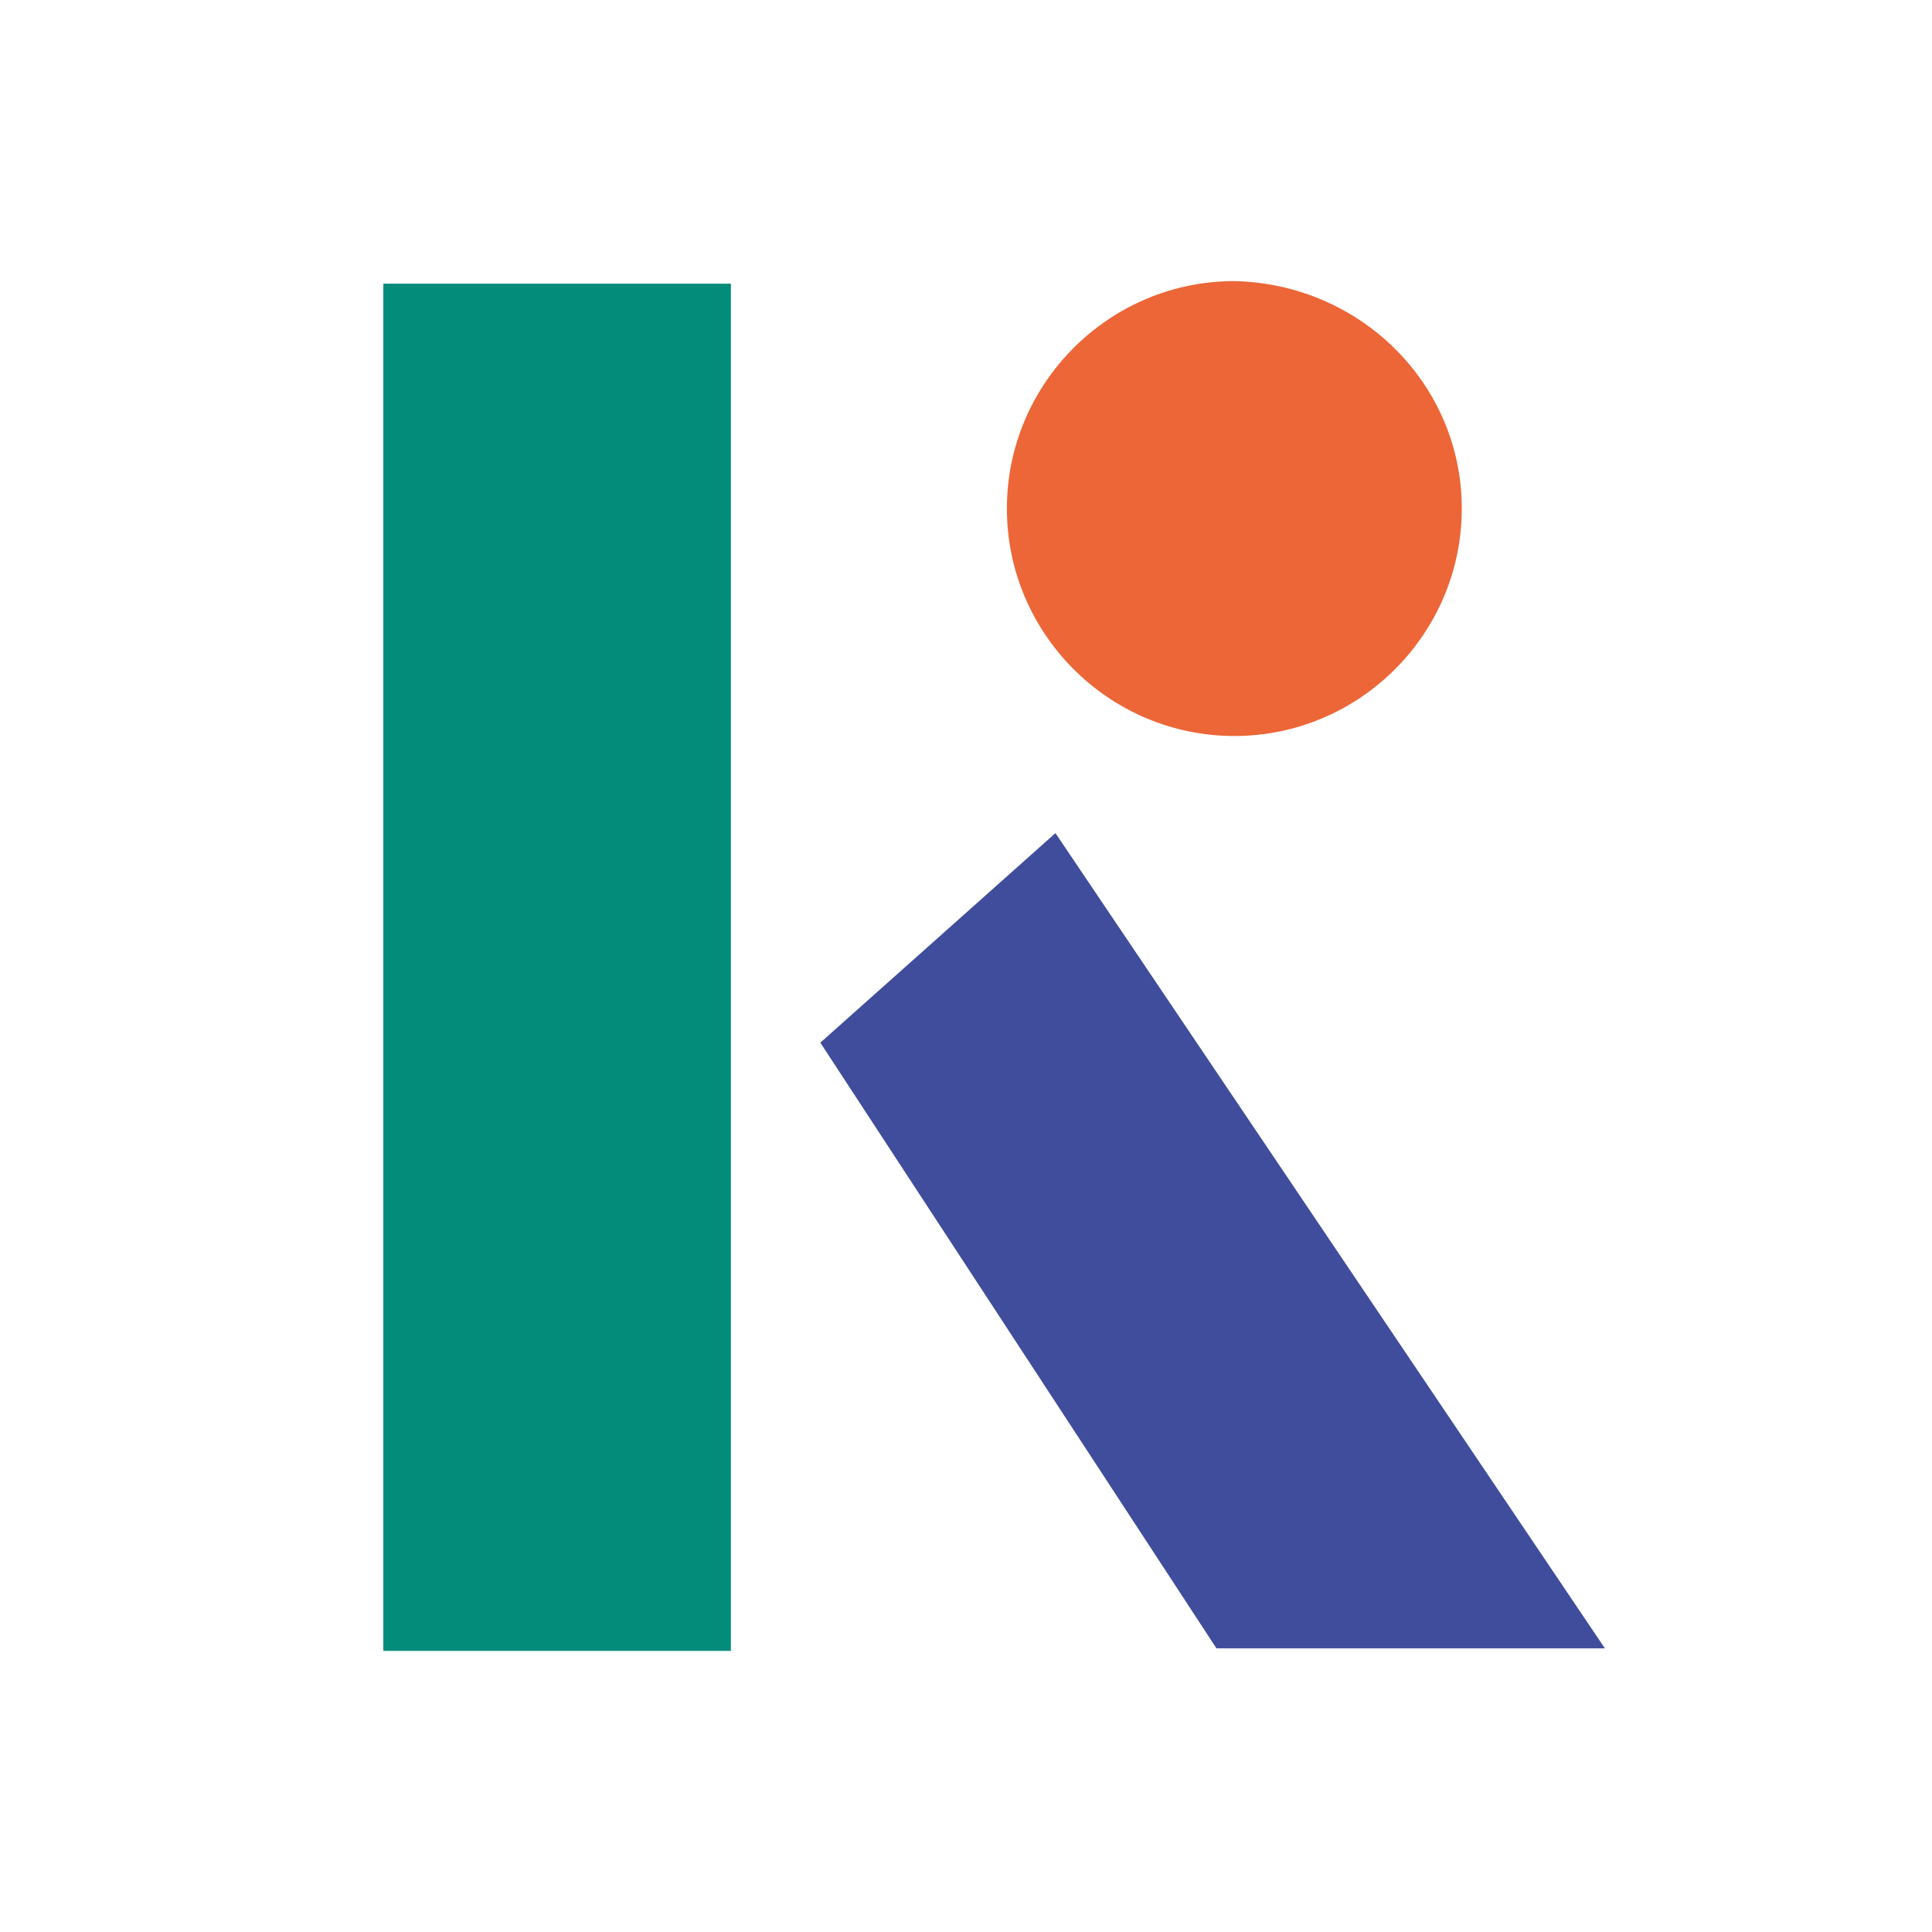
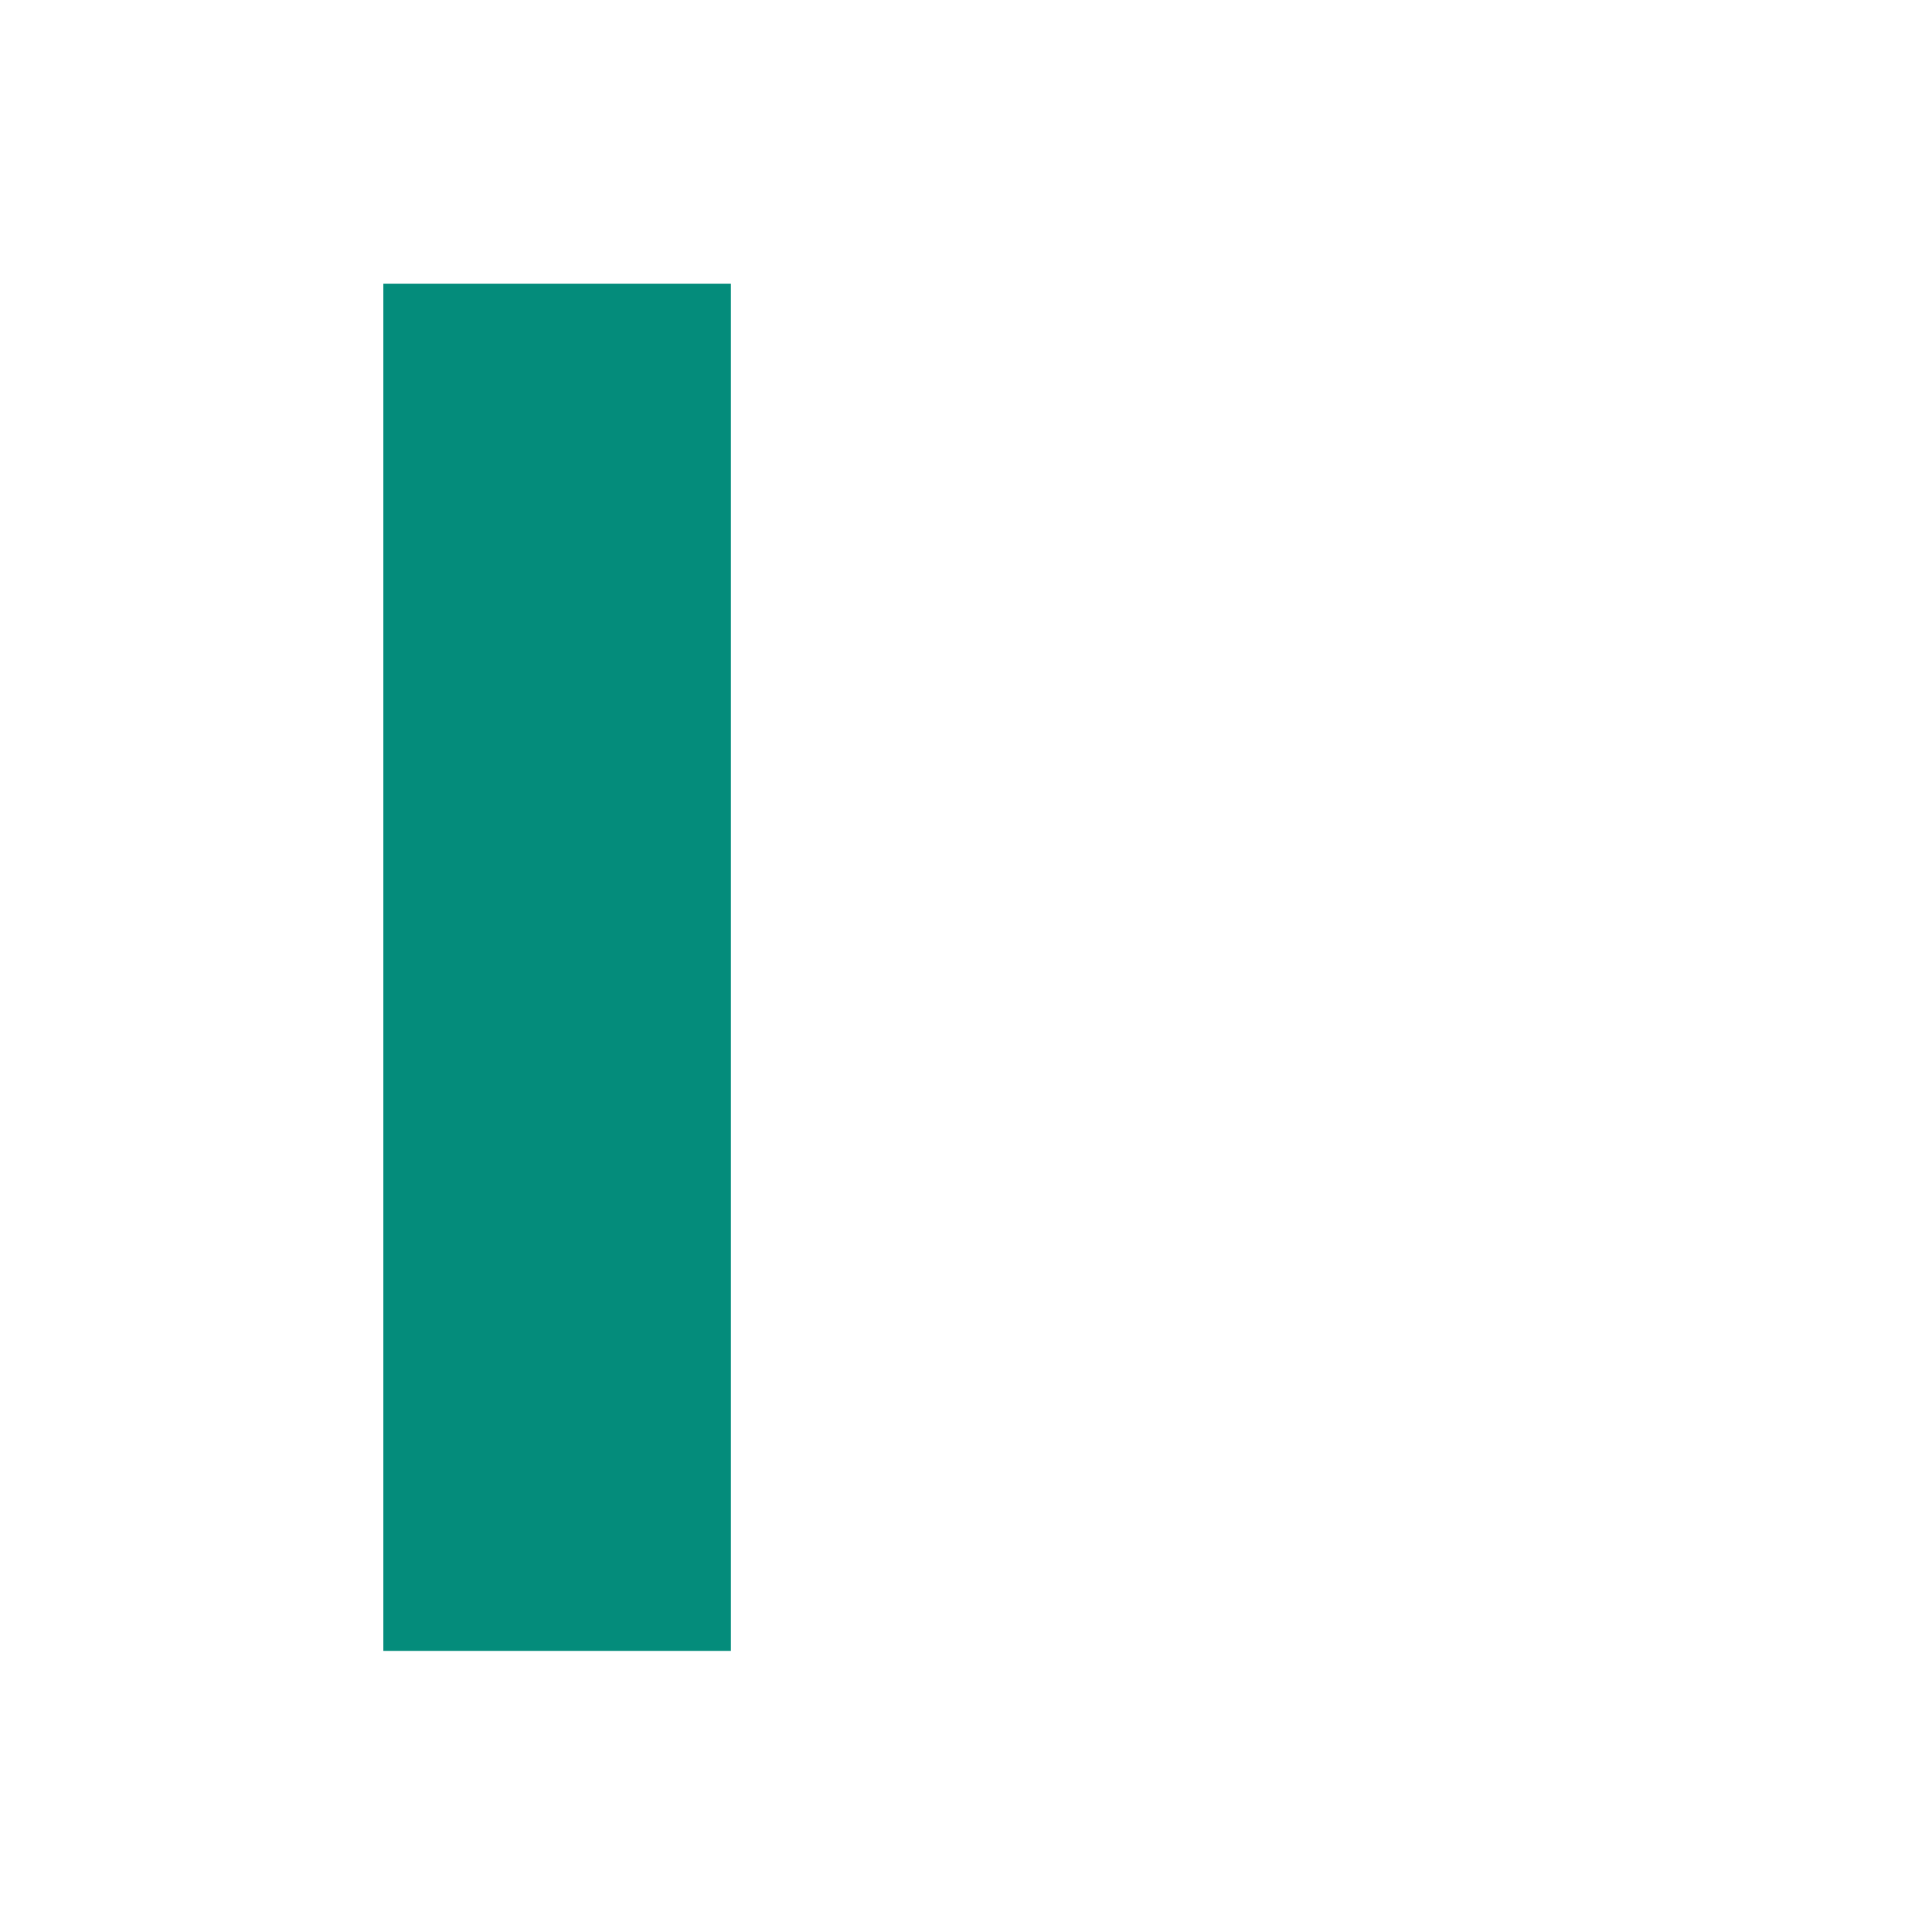
<svg xmlns="http://www.w3.org/2000/svg" id="Calque_1" x="0px" y="0px" viewBox="0 0 75.6 75.6" style="enable-background:new 0 0 75.6 75.6;" xml:space="preserve">
  <style type="text/css"> .st0{fill:#3F4D9C;} .st1{fill:#048C7B;} .st2{fill:#EC6637;} </style>
  <title>Fichier 7</title>
  <g id="Calque_2_1_">
    <g id="Calque_1-2">
-       <polygon class="st0" points="32.1,40.8 41.3,32.6 62.8,64.5 47.6,64.5 " />
      <rect x="15" y="11.1" class="st1" width="13.6" height="53.5" />
-       <path class="st2" d="M57.2,19.9c0,4.9-4,8.9-8.9,8.9s-8.9-4-8.9-8.9s4-8.9,8.9-8.9c0,0,0,0,0,0C53.2,11.1,57.2,15,57.2,19.9 C57.2,19.9,57.2,19.9,57.2,19.9" />
    </g>
  </g>
</svg>